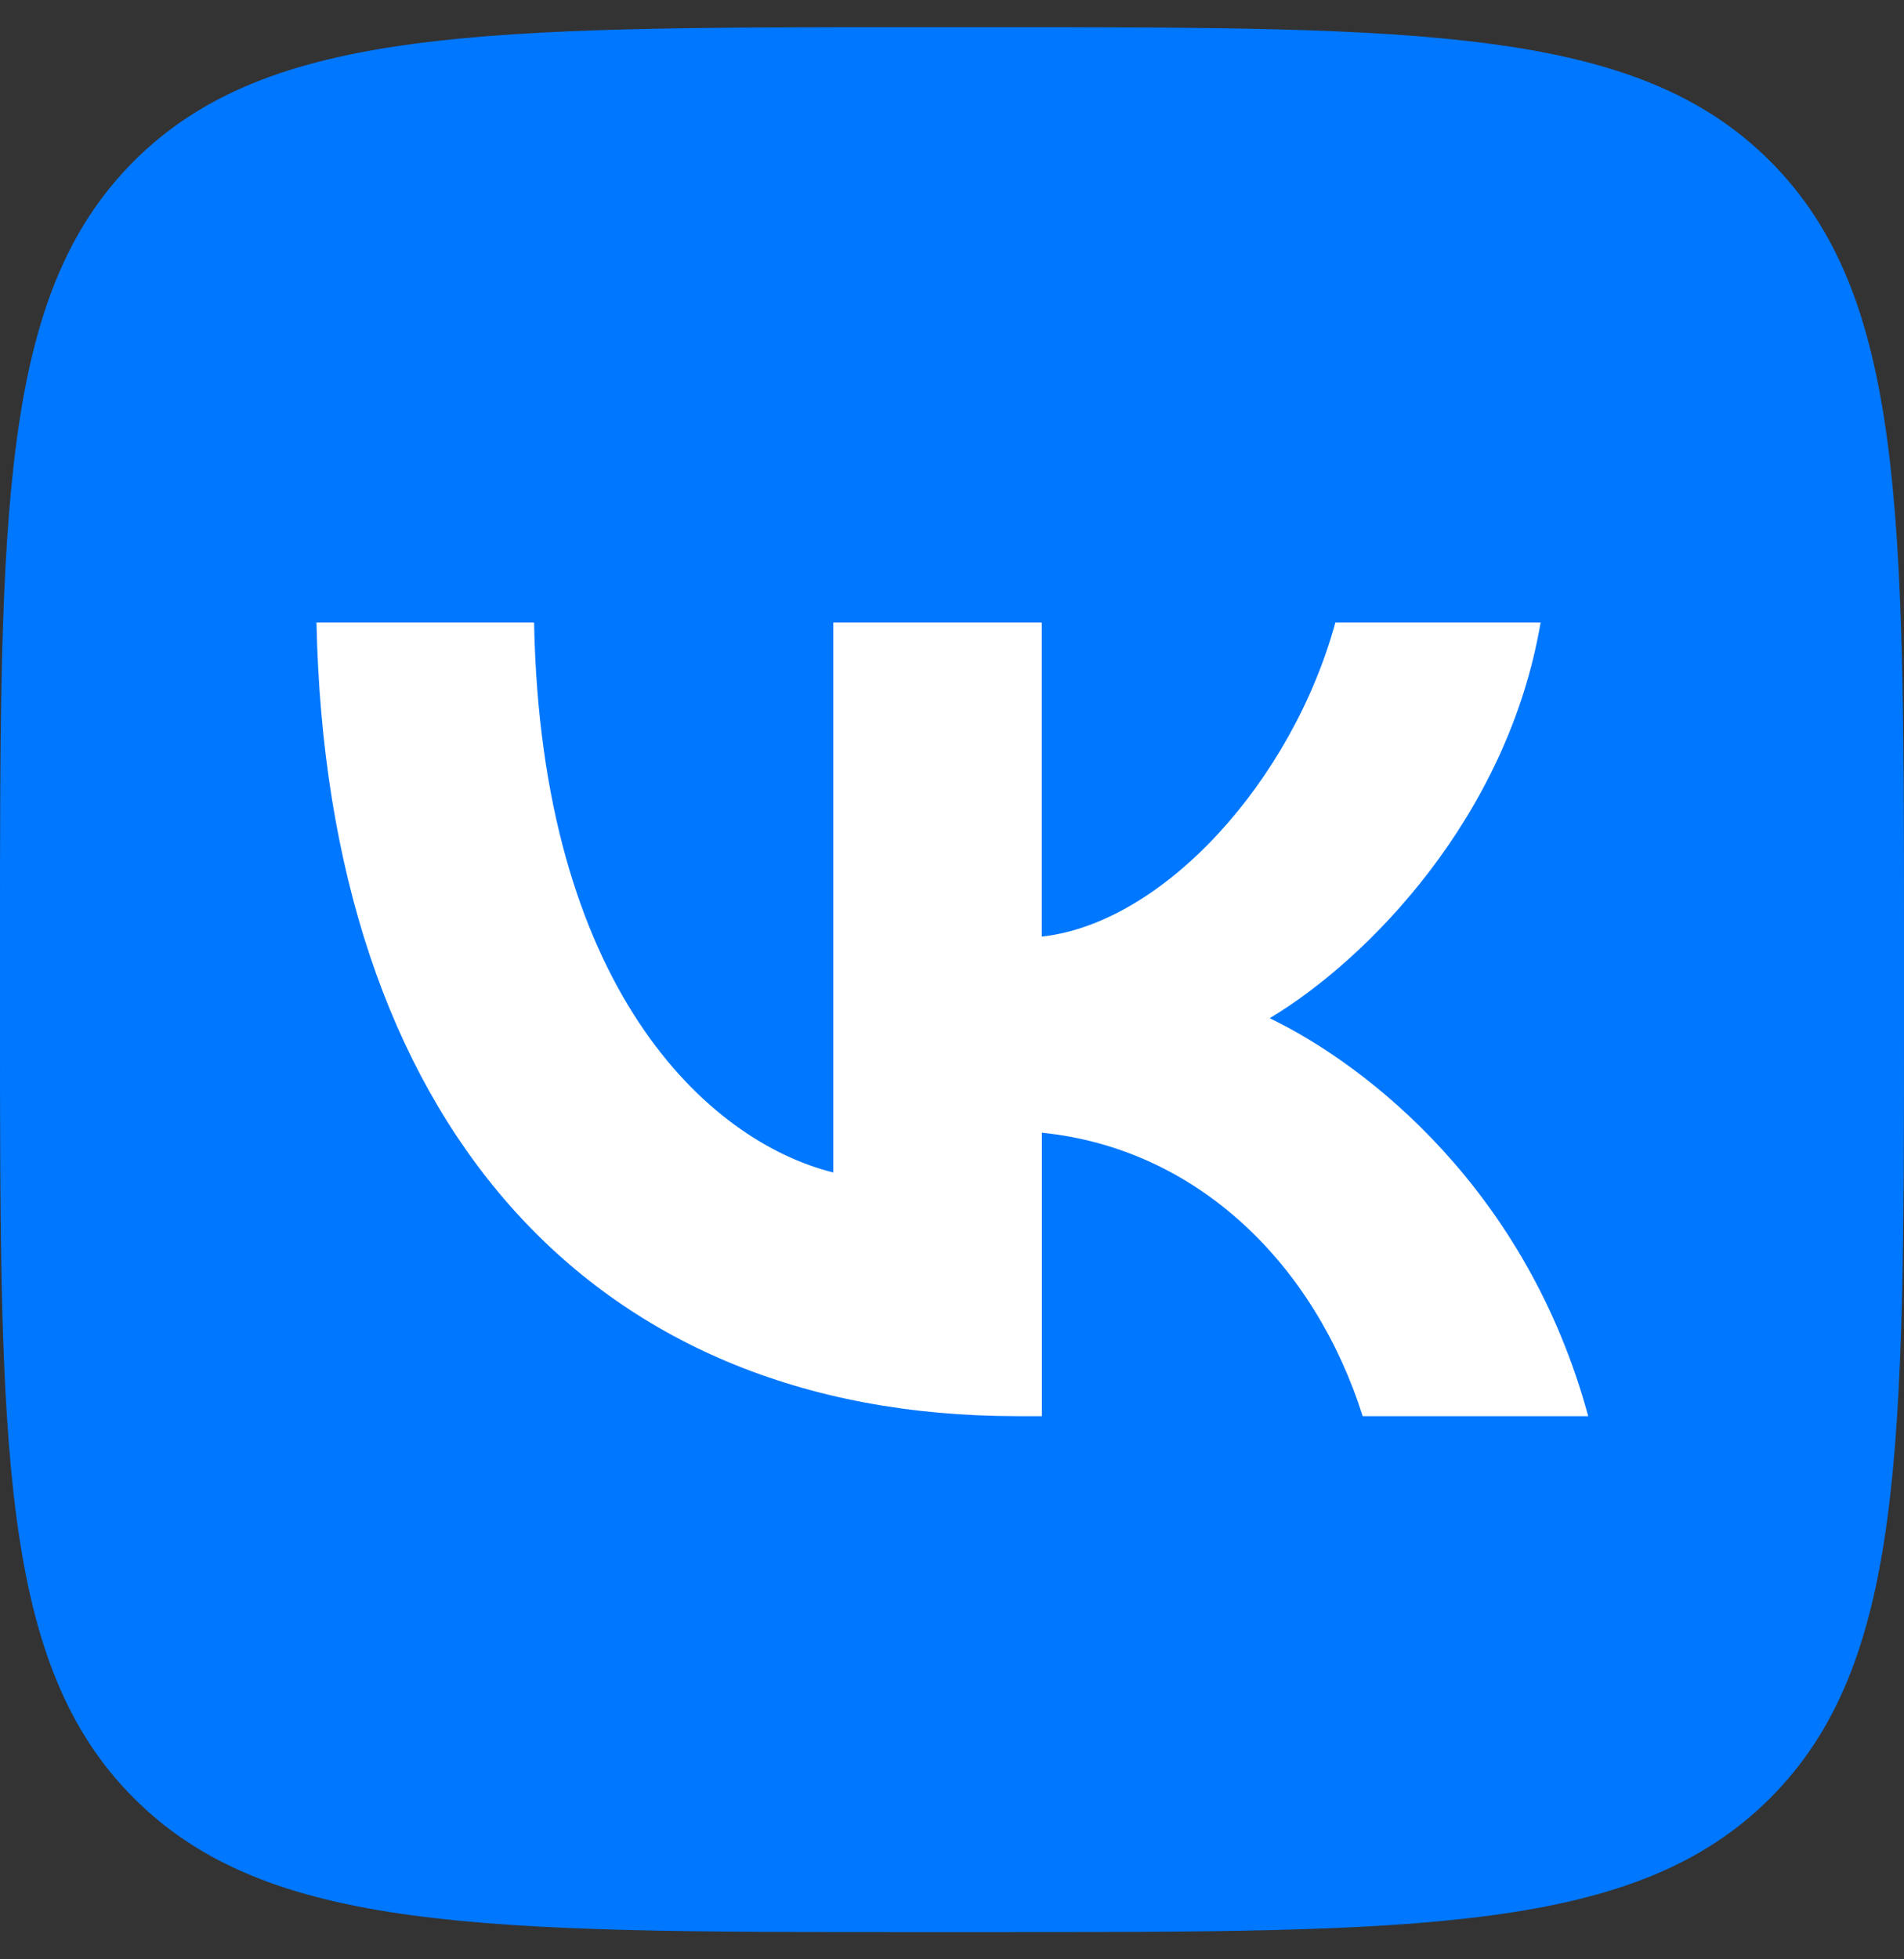
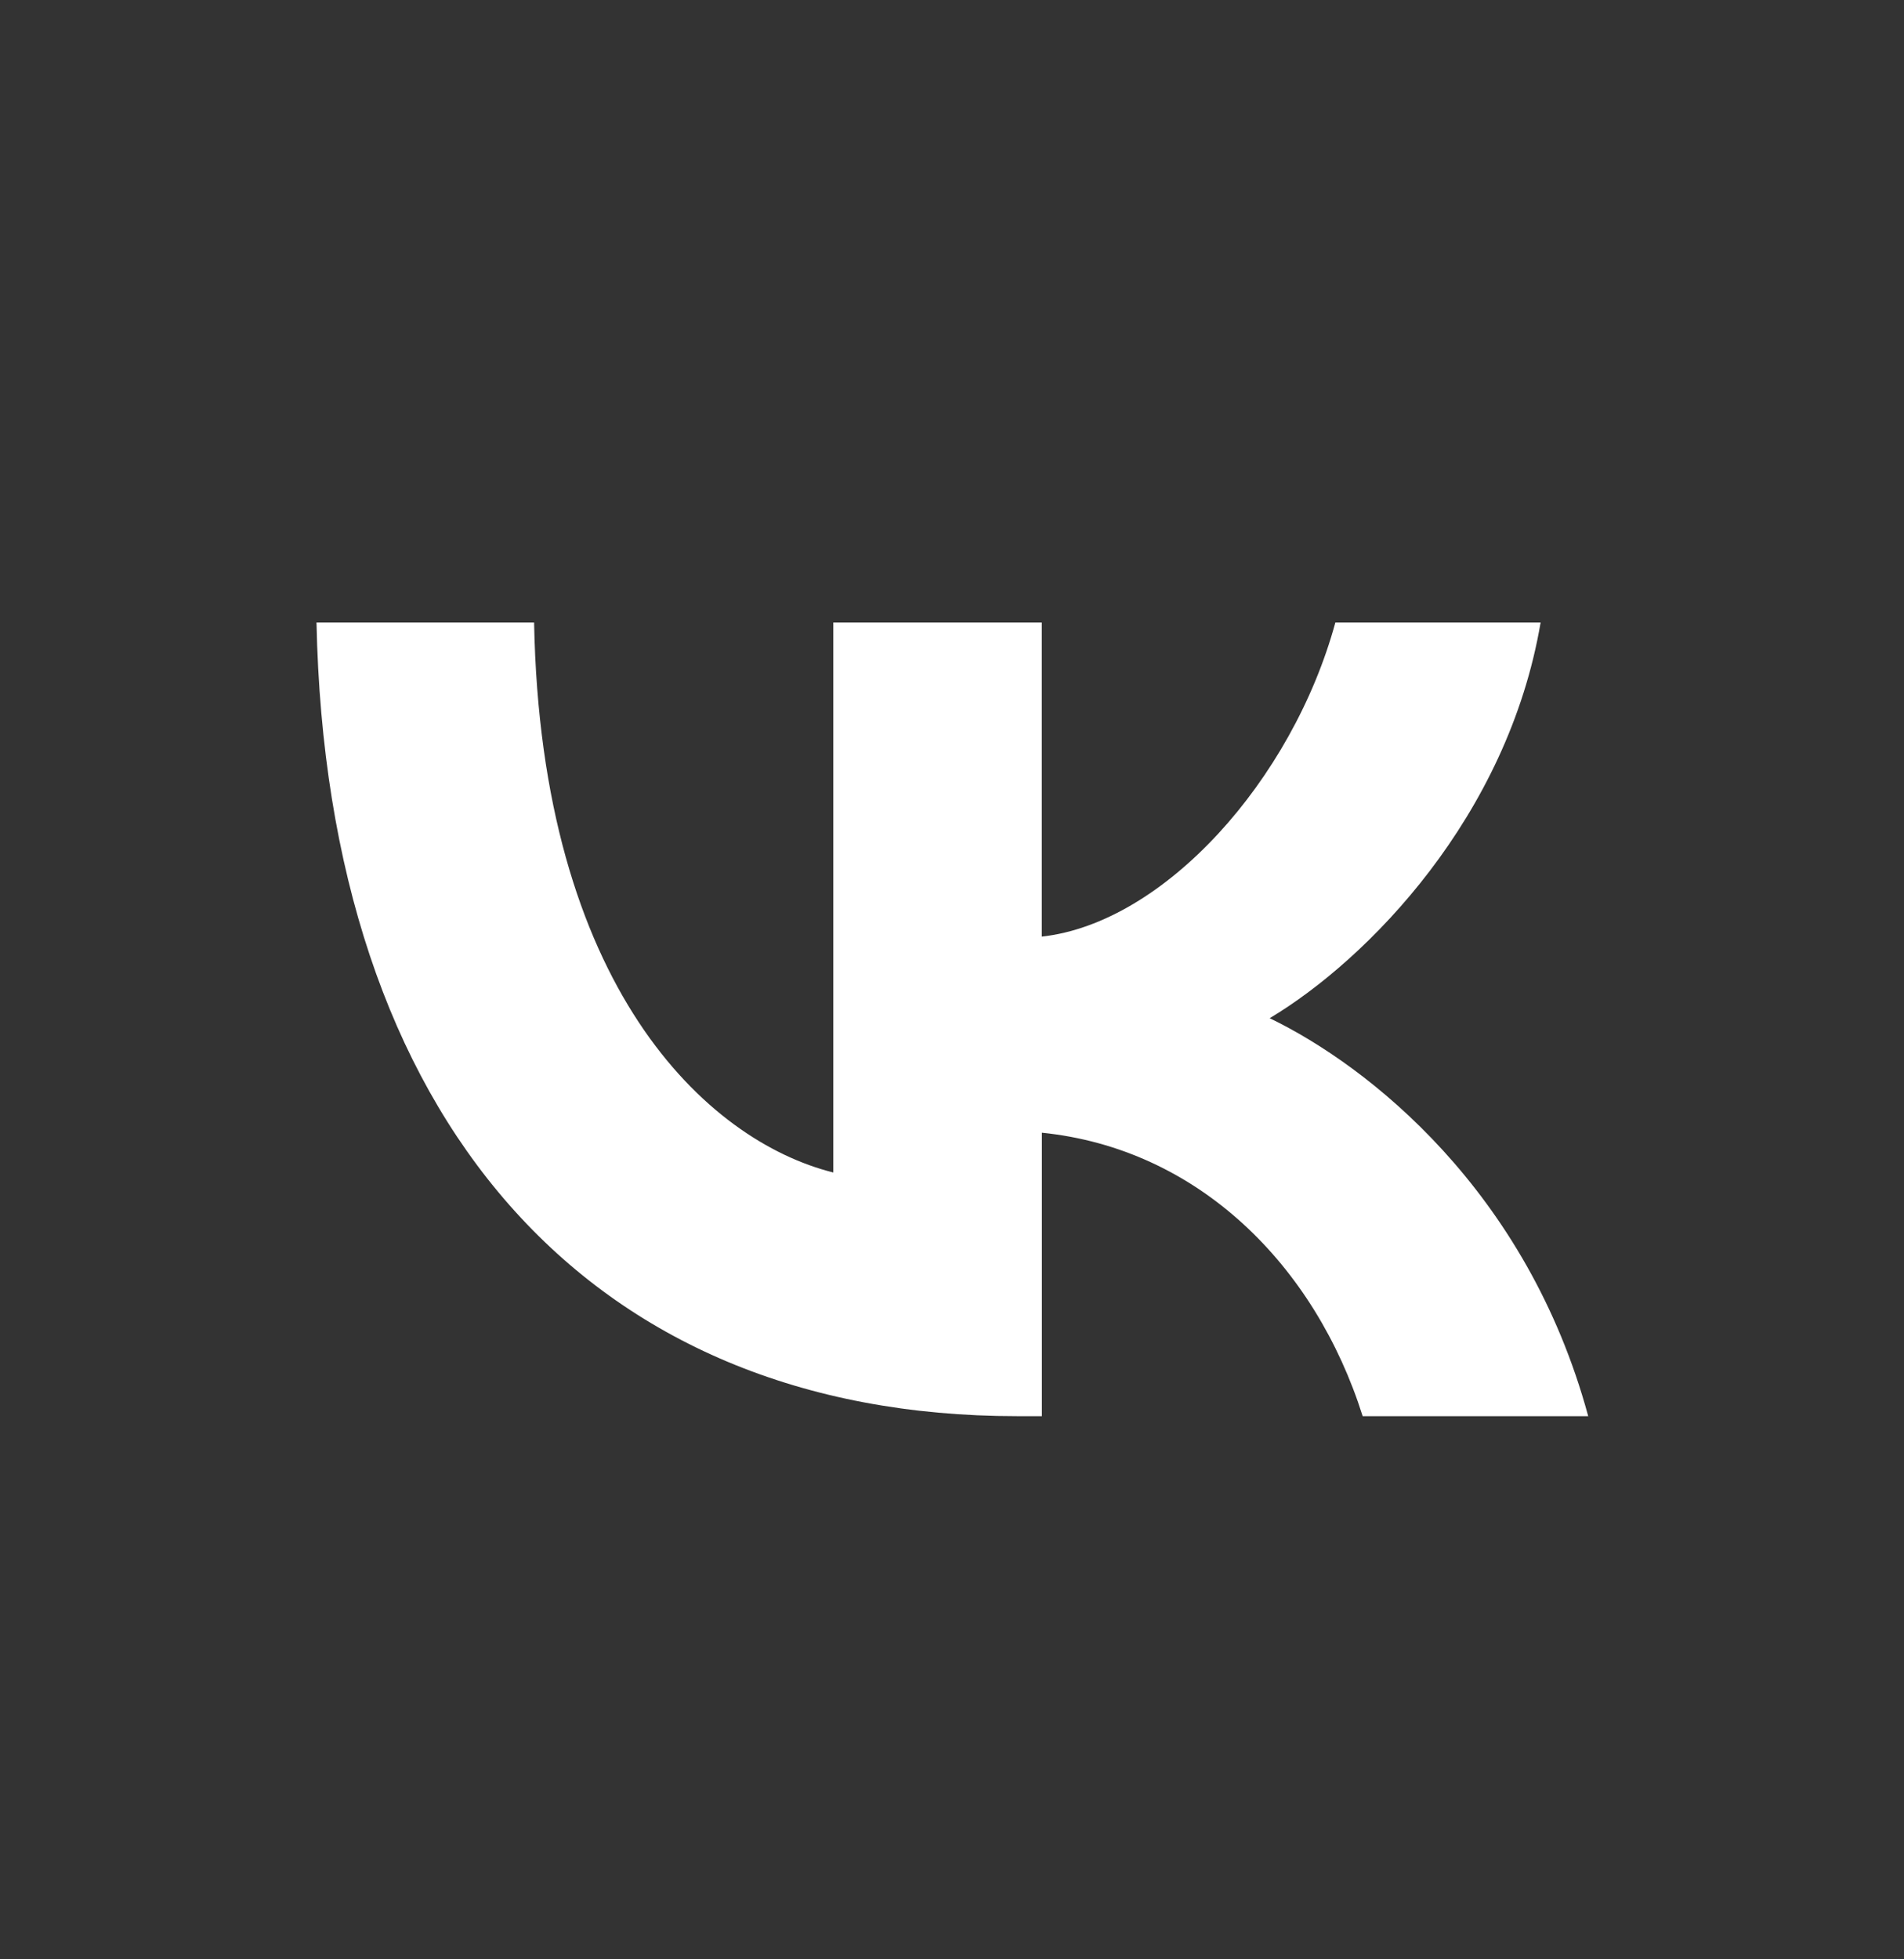
<svg xmlns="http://www.w3.org/2000/svg" width="35" height="36" viewBox="0 0 35 36" fill="none">
  <rect x="0" y="0" width="35" height="36" fill="#333333" stroke="none" />
  <g clip-path="url(#clip0_1395_2)">
-     <path d="M0 17.3C0 9.381 0 5.421 2.461 2.961C4.922 0.501 8.881 0.5 16.8 0.5H18.2C26.119 0.5 30.079 0.5 32.539 2.961C34.999 5.422 35 9.381 35 17.3V18.7C35 26.619 35 30.579 32.539 33.039C30.078 35.499 26.119 35.5 18.2 35.5H16.8C8.881 35.5 4.921 35.5 2.461 33.039C0.001 30.578 0 26.619 0 18.7V17.3Z" fill="#0077FF" />
    <path d="M18.694 26.02C10.797 26.02 6.006 20.542 5.818 11.438H9.818C9.943 18.126 12.985 20.96 15.318 21.543V11.438H19.15V17.209C21.4 16.96 23.755 14.335 24.547 11.438H28.32C27.715 15 25.151 17.625 23.34 18.708C25.154 19.584 28.07 21.875 29.195 26.02H25.049C24.174 23.25 22.028 21.104 19.152 20.812V26.02H18.694Z" fill="white" />
  </g>
  <defs>
    <clipPath id="clip0_1395_2">
      <rect width="35" height="35" fill="white" transform="translate(0 0.5)" />
    </clipPath>
  </defs>
</svg>